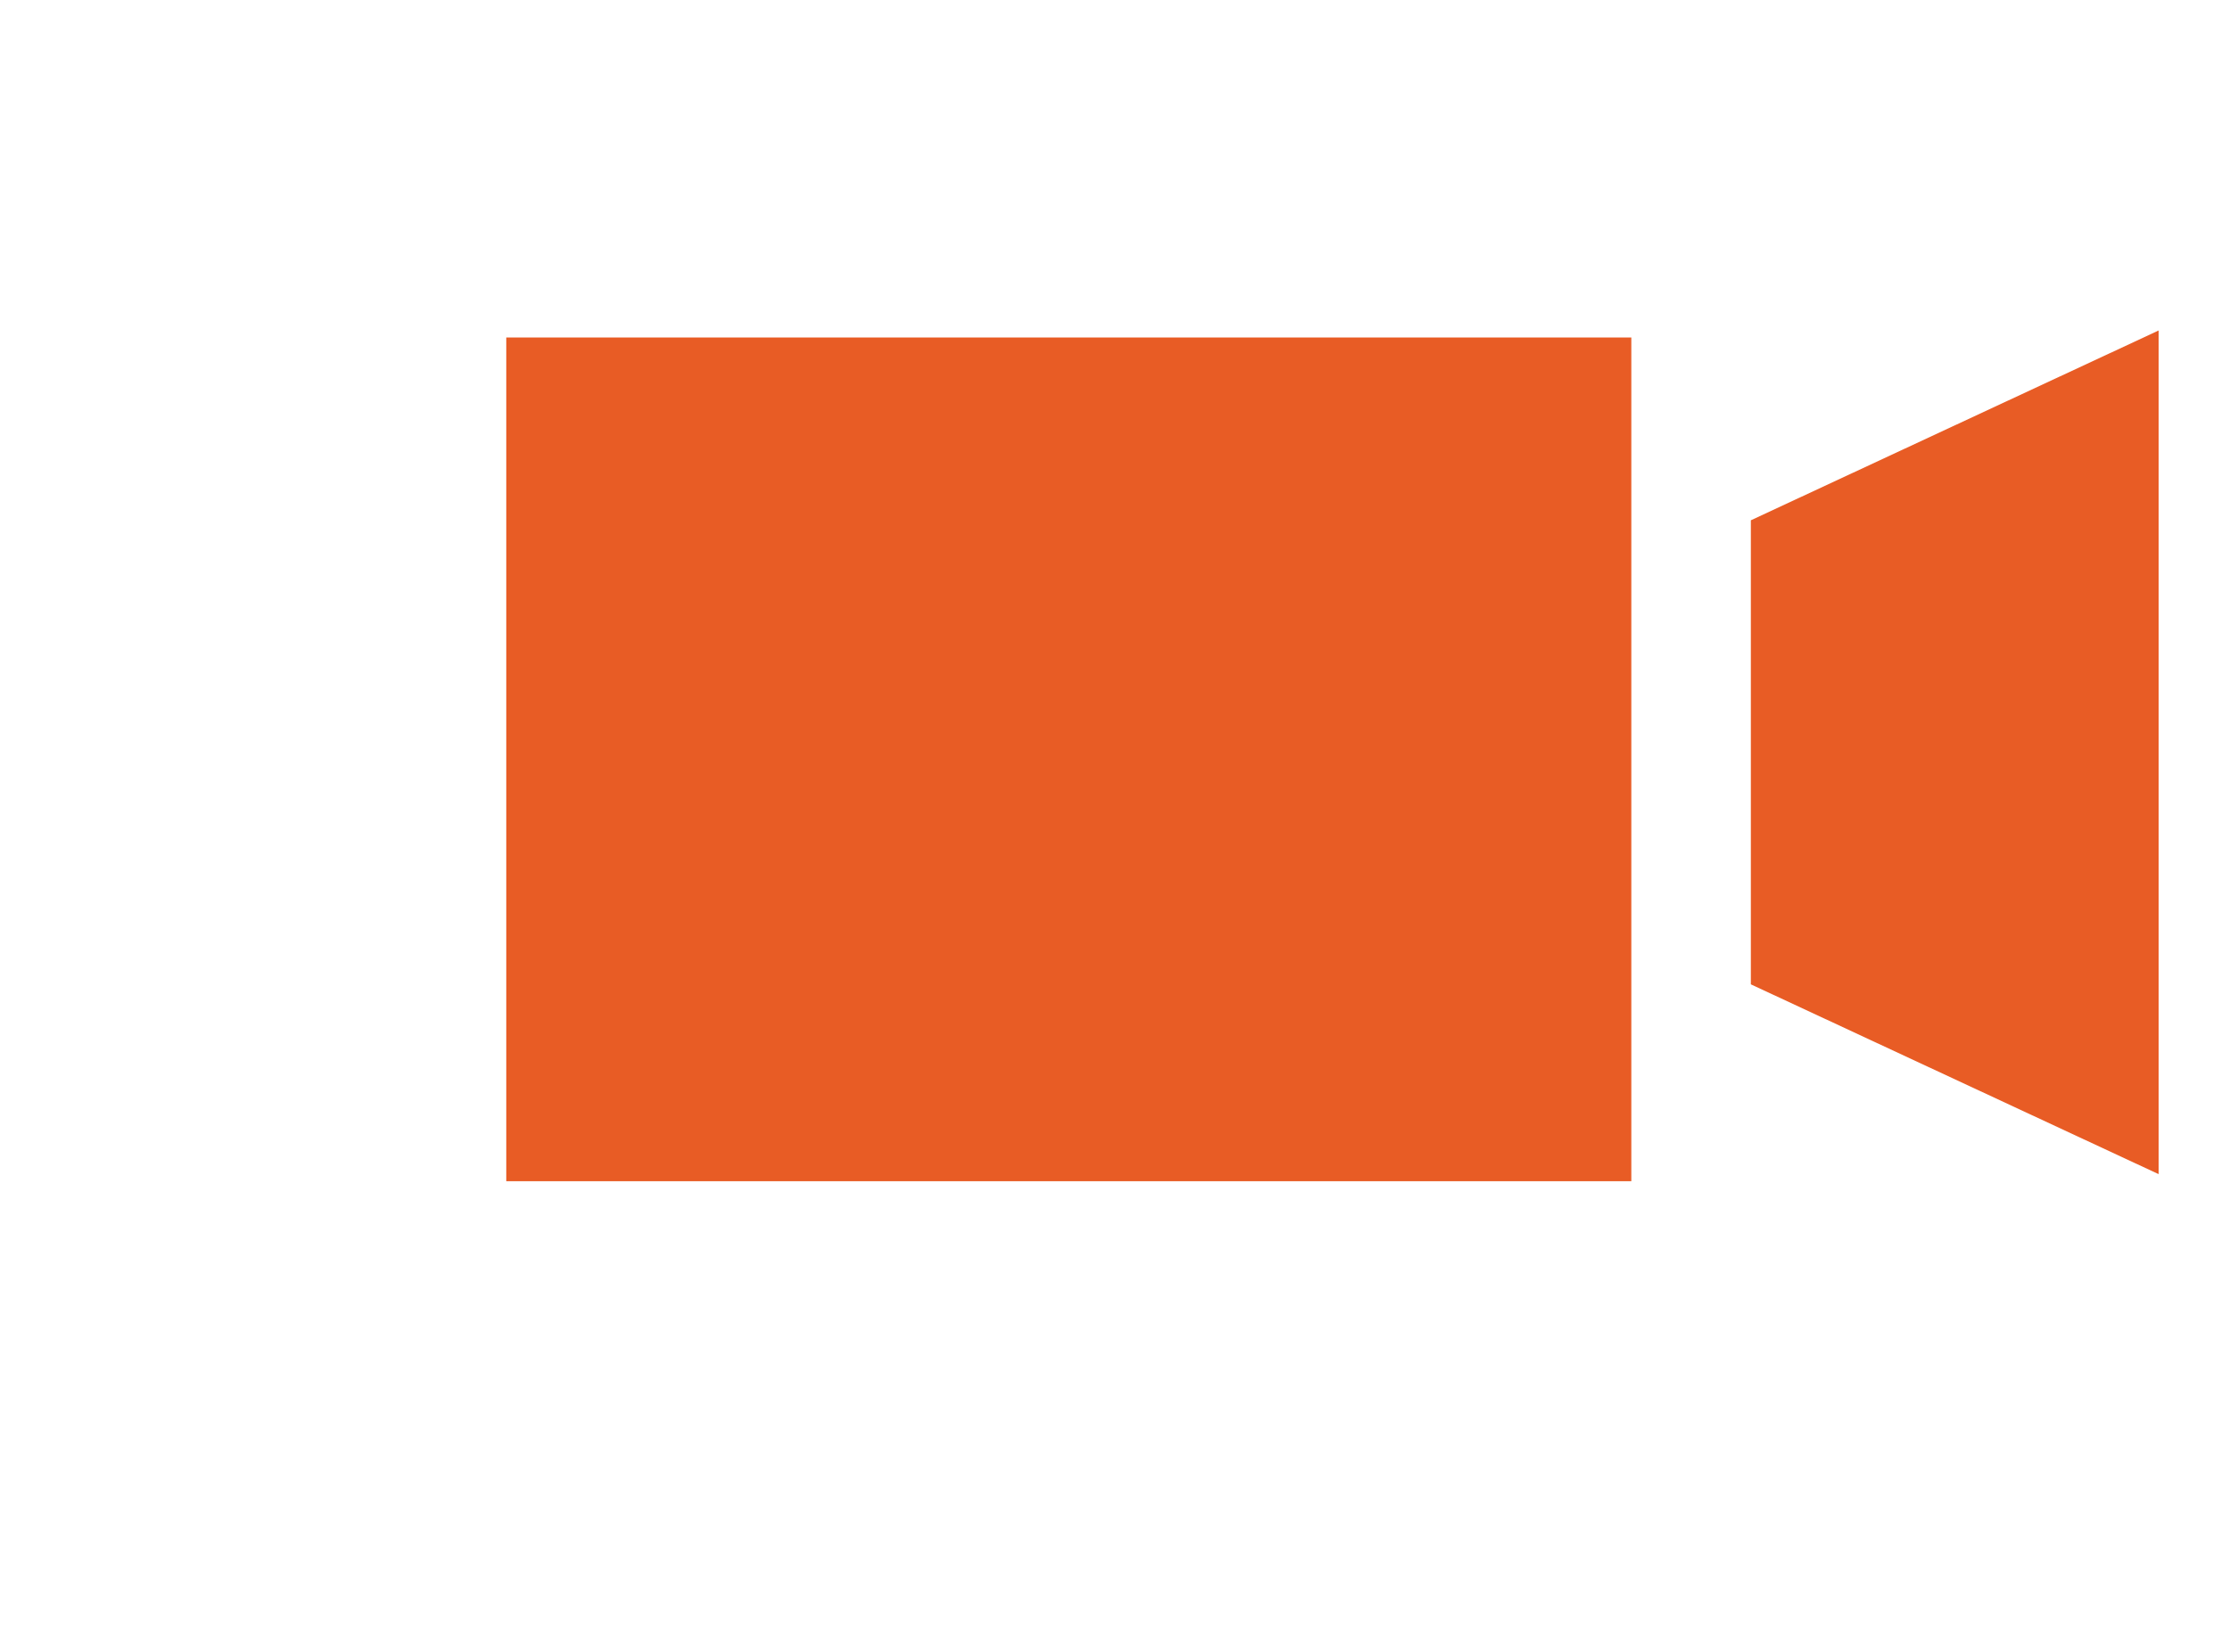
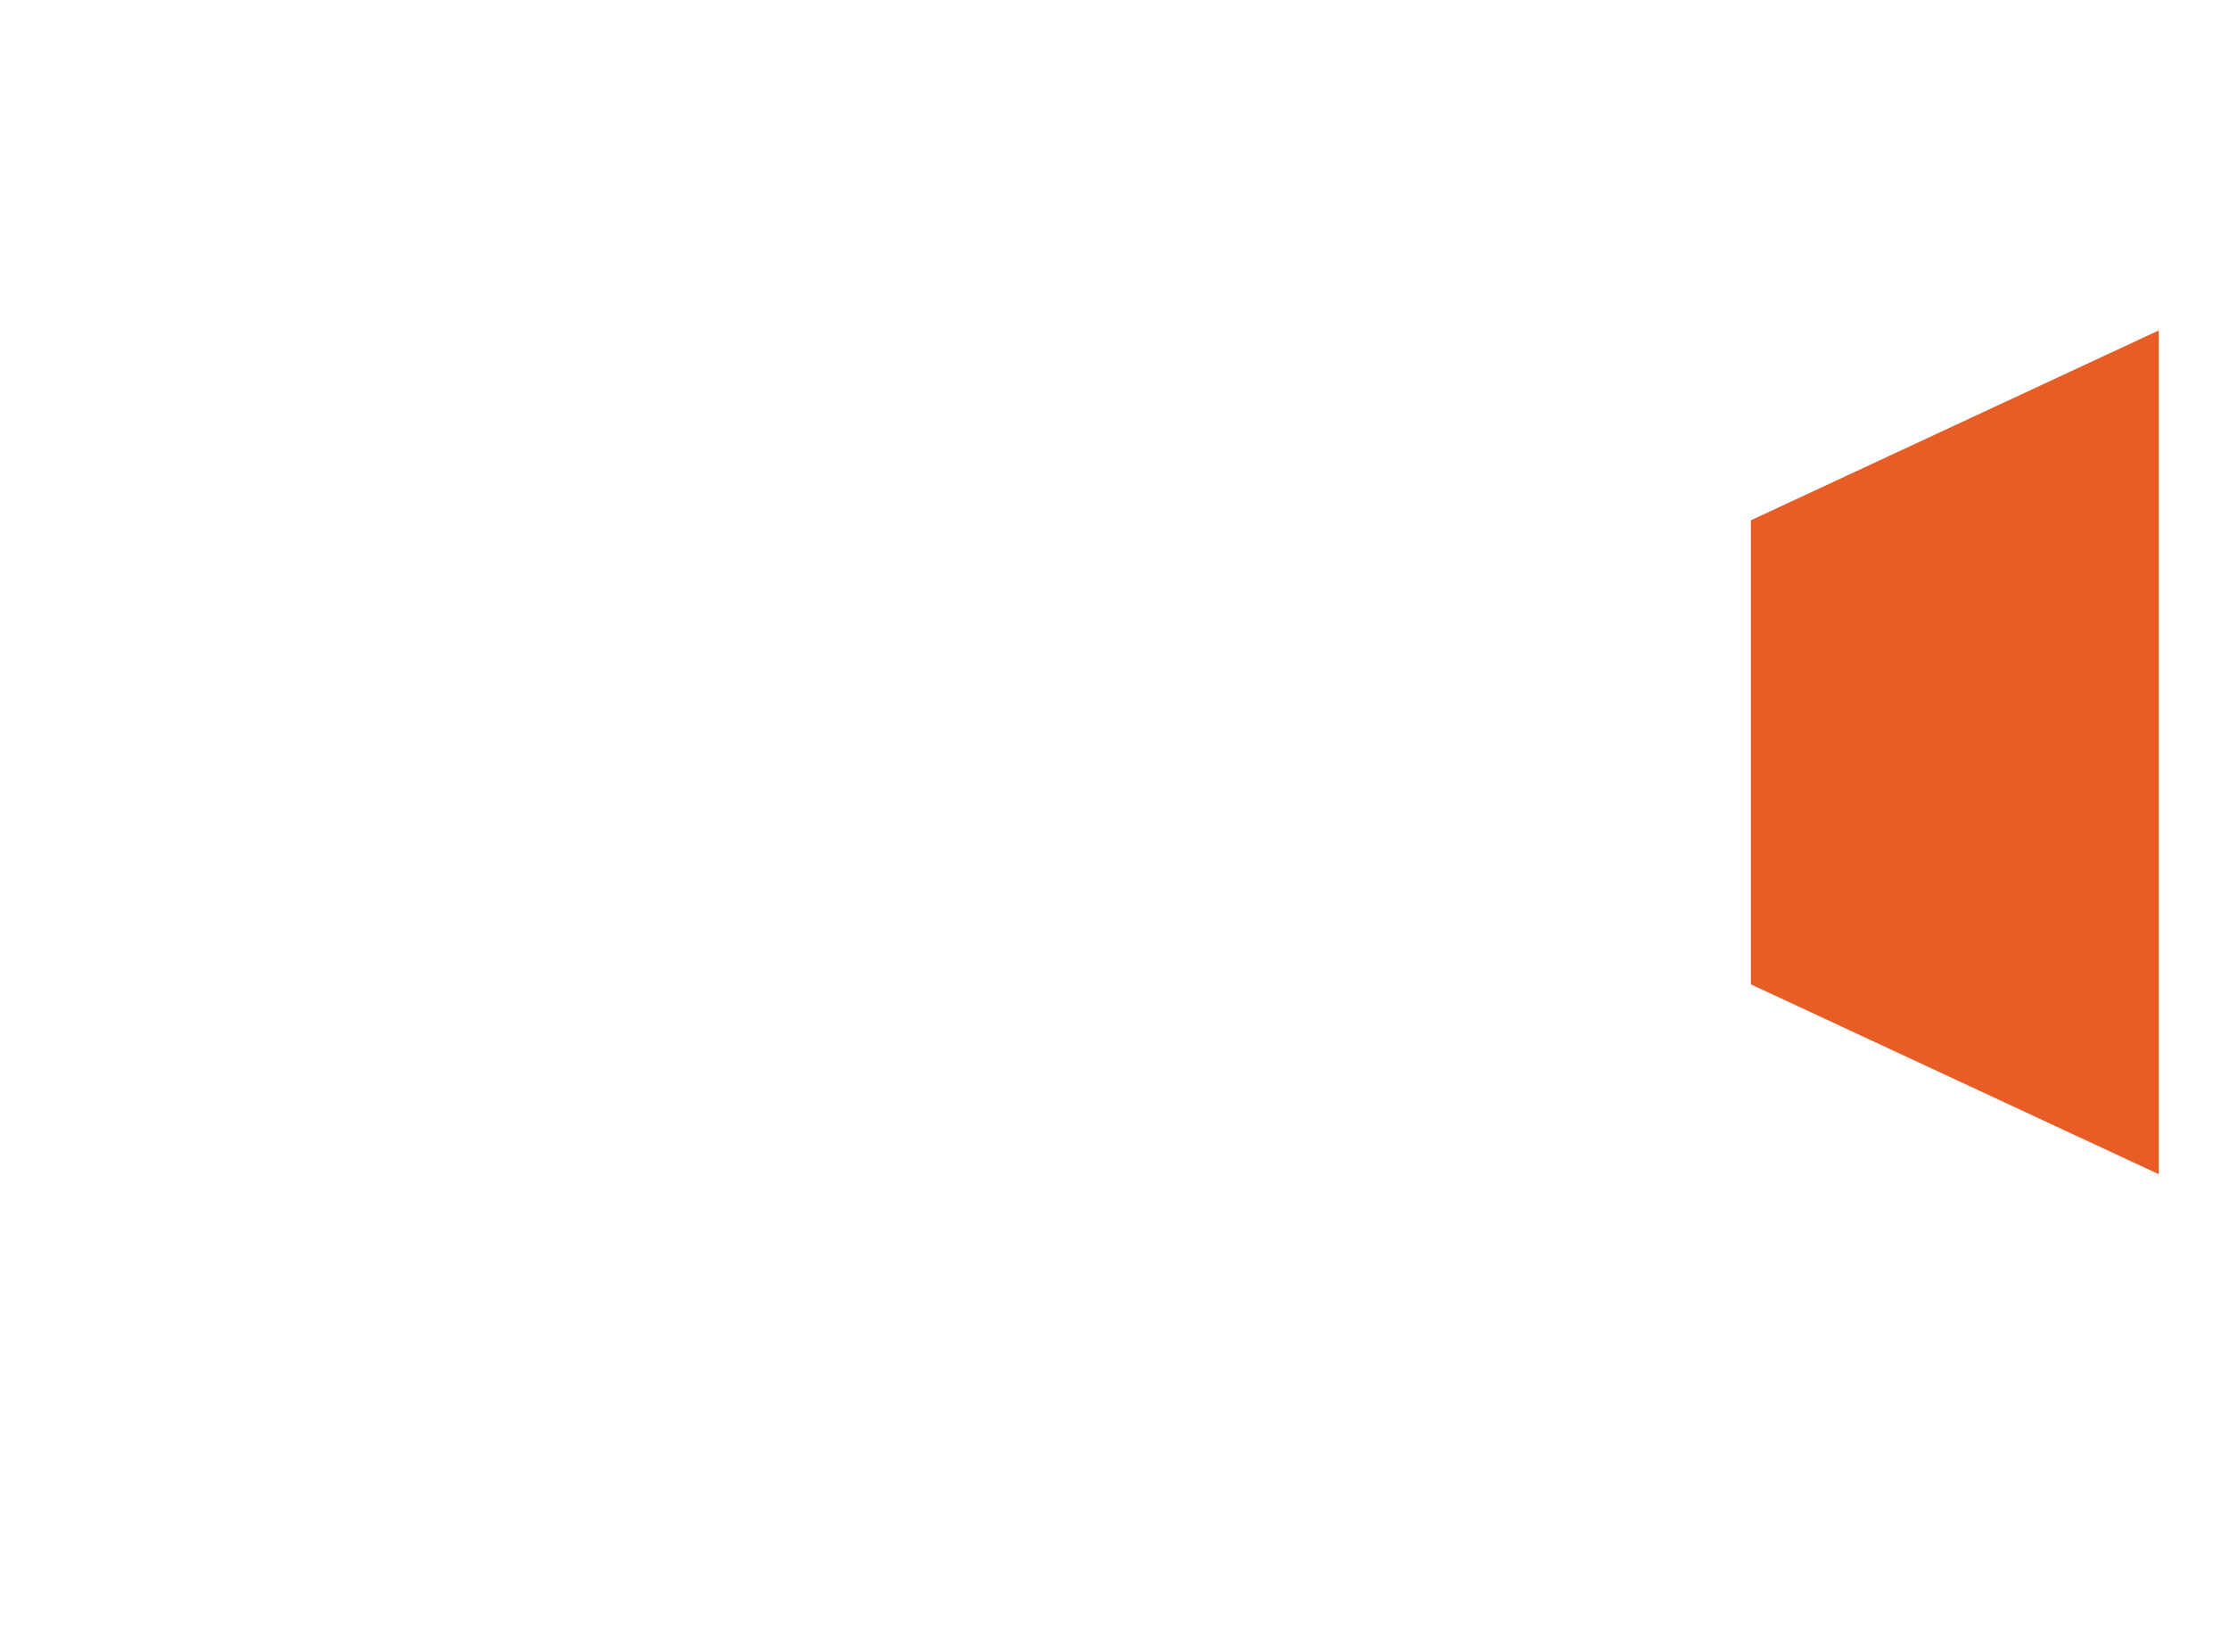
<svg xmlns="http://www.w3.org/2000/svg" version="1.1" id="Layer_1" x="0px" y="0px" viewBox="0 0 31.7 23.5" style="enable-background:new 0 0 31.7 23.5;" xml:space="preserve">
  <style type="text/css">
	.st0{fill:#E85C25;}
</style>
  <g>
-     <rect x="7.2" y="4.8" class="st0" width="16" height="12" />
    <polygon class="st0" points="30.7,16.7 24.9,14 24.9,7.4 30.7,4.7  " />
  </g>
</svg>